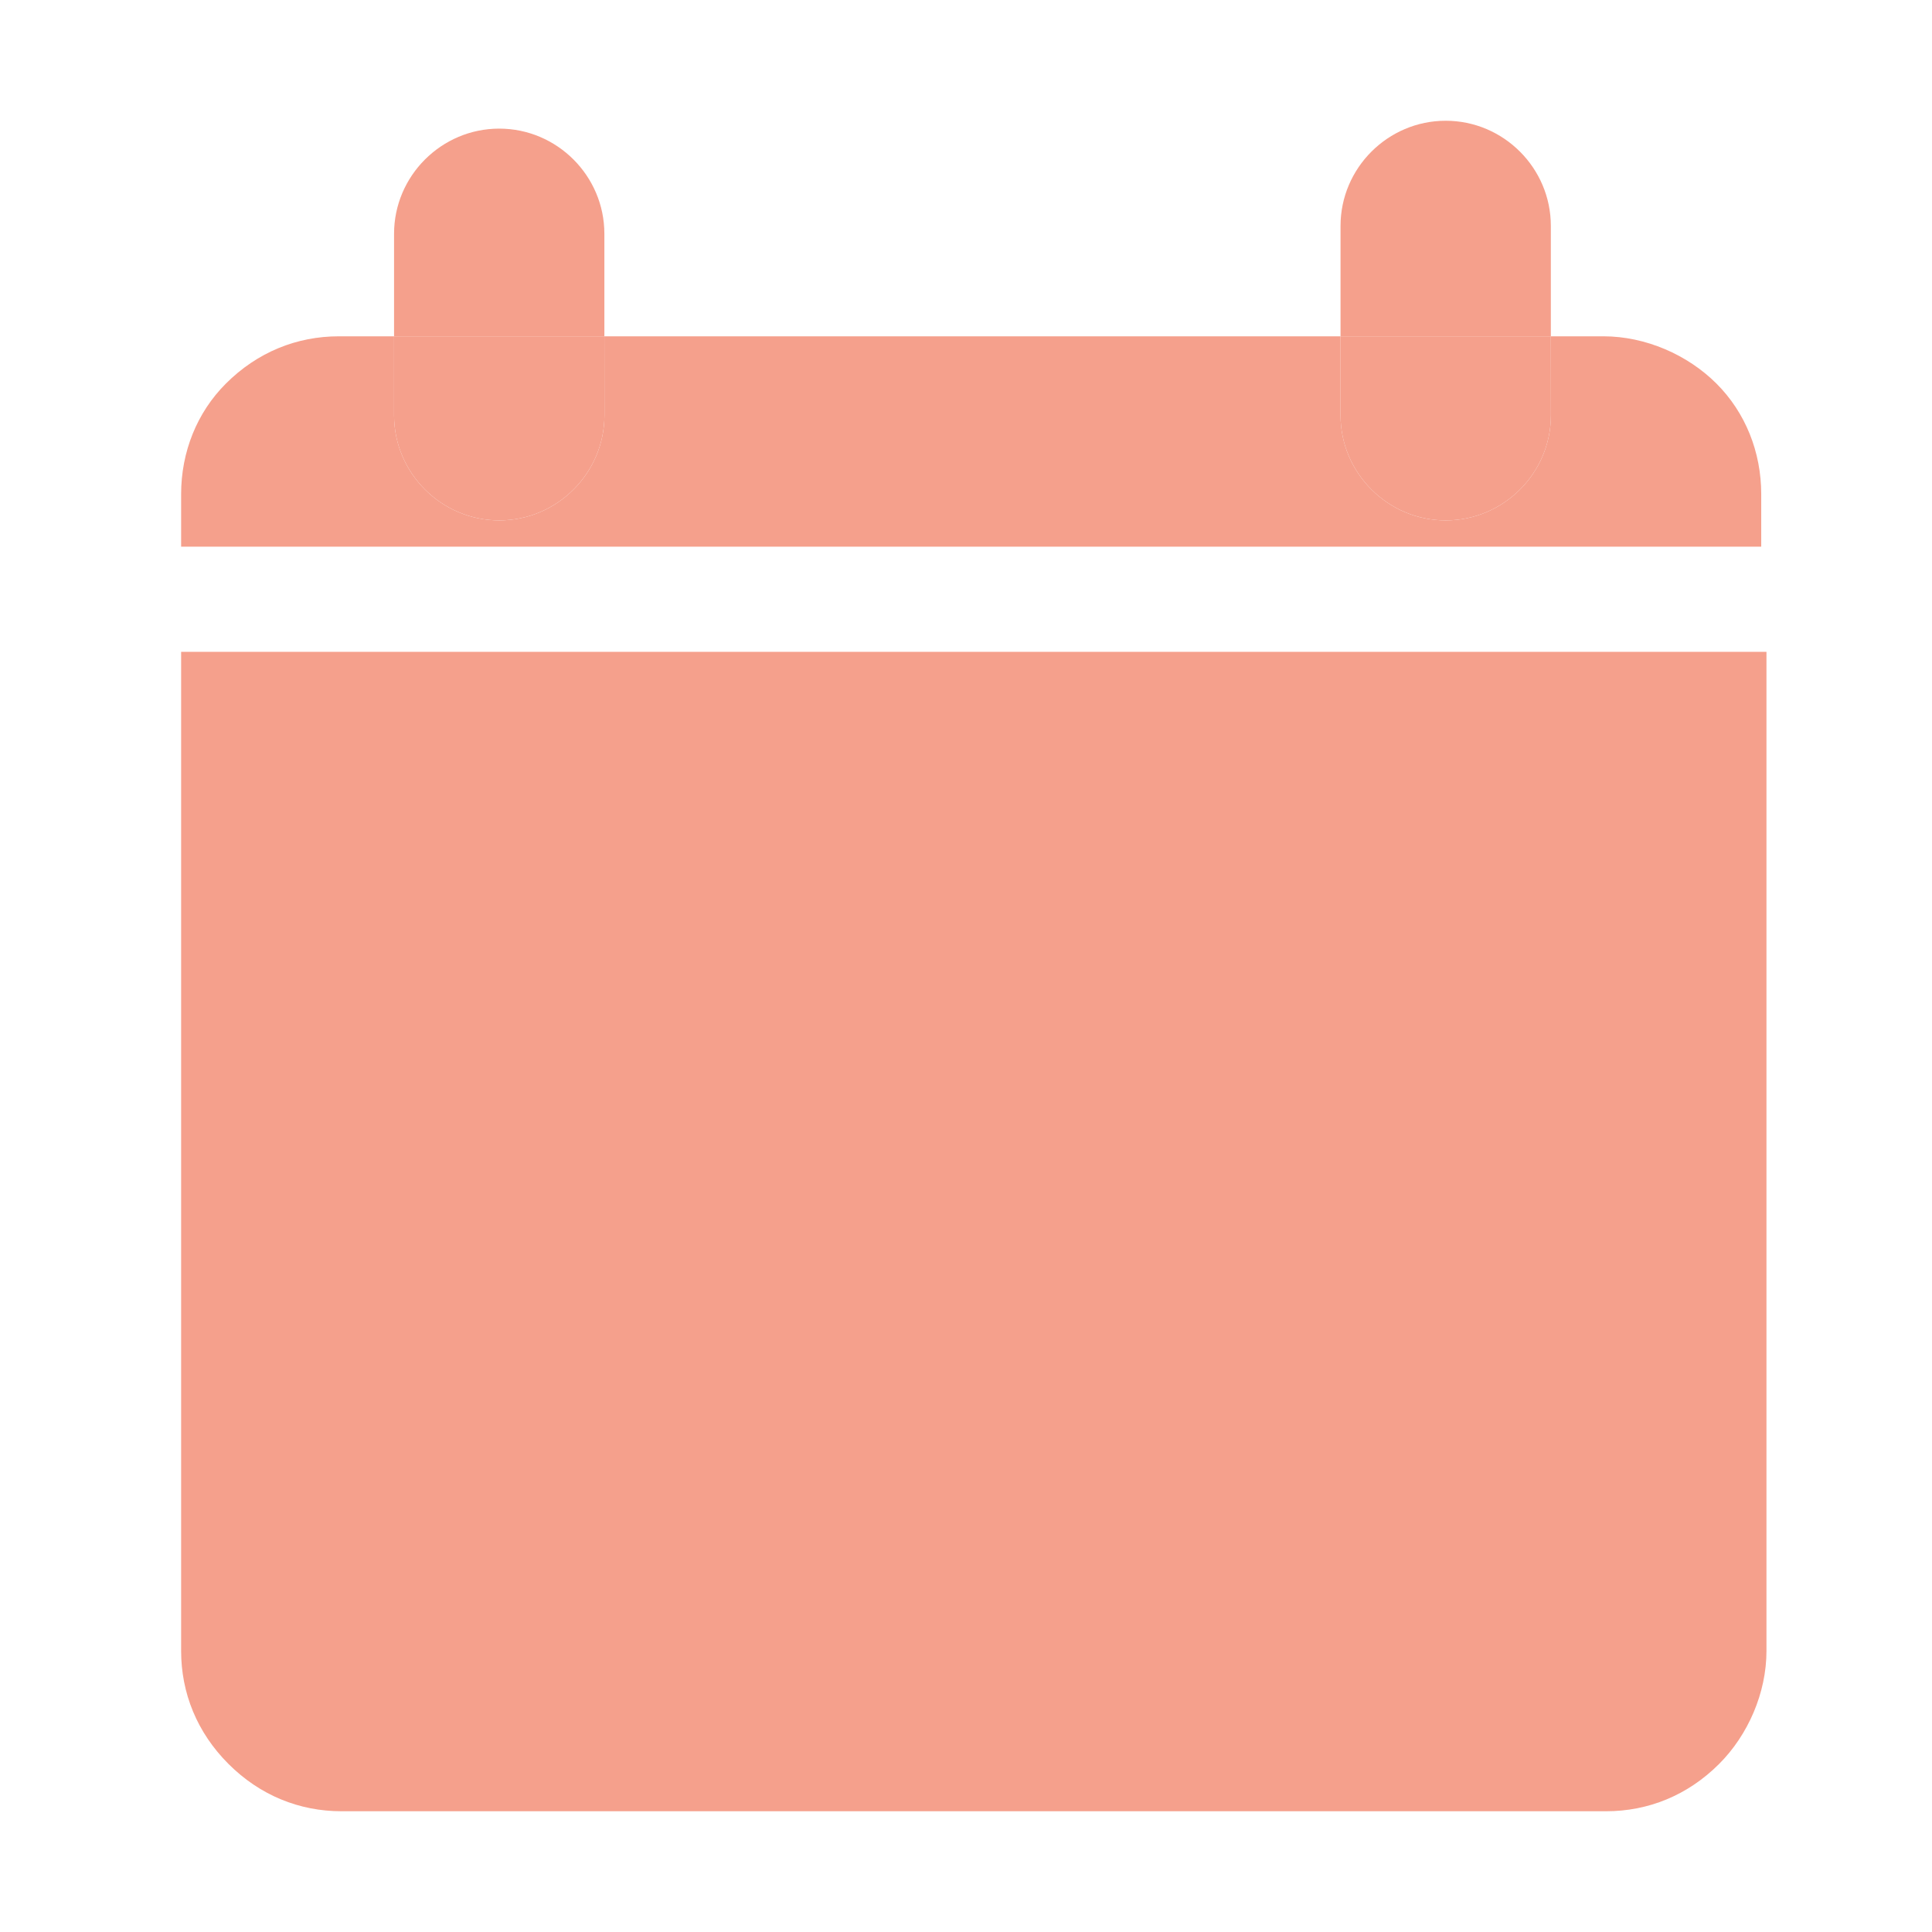
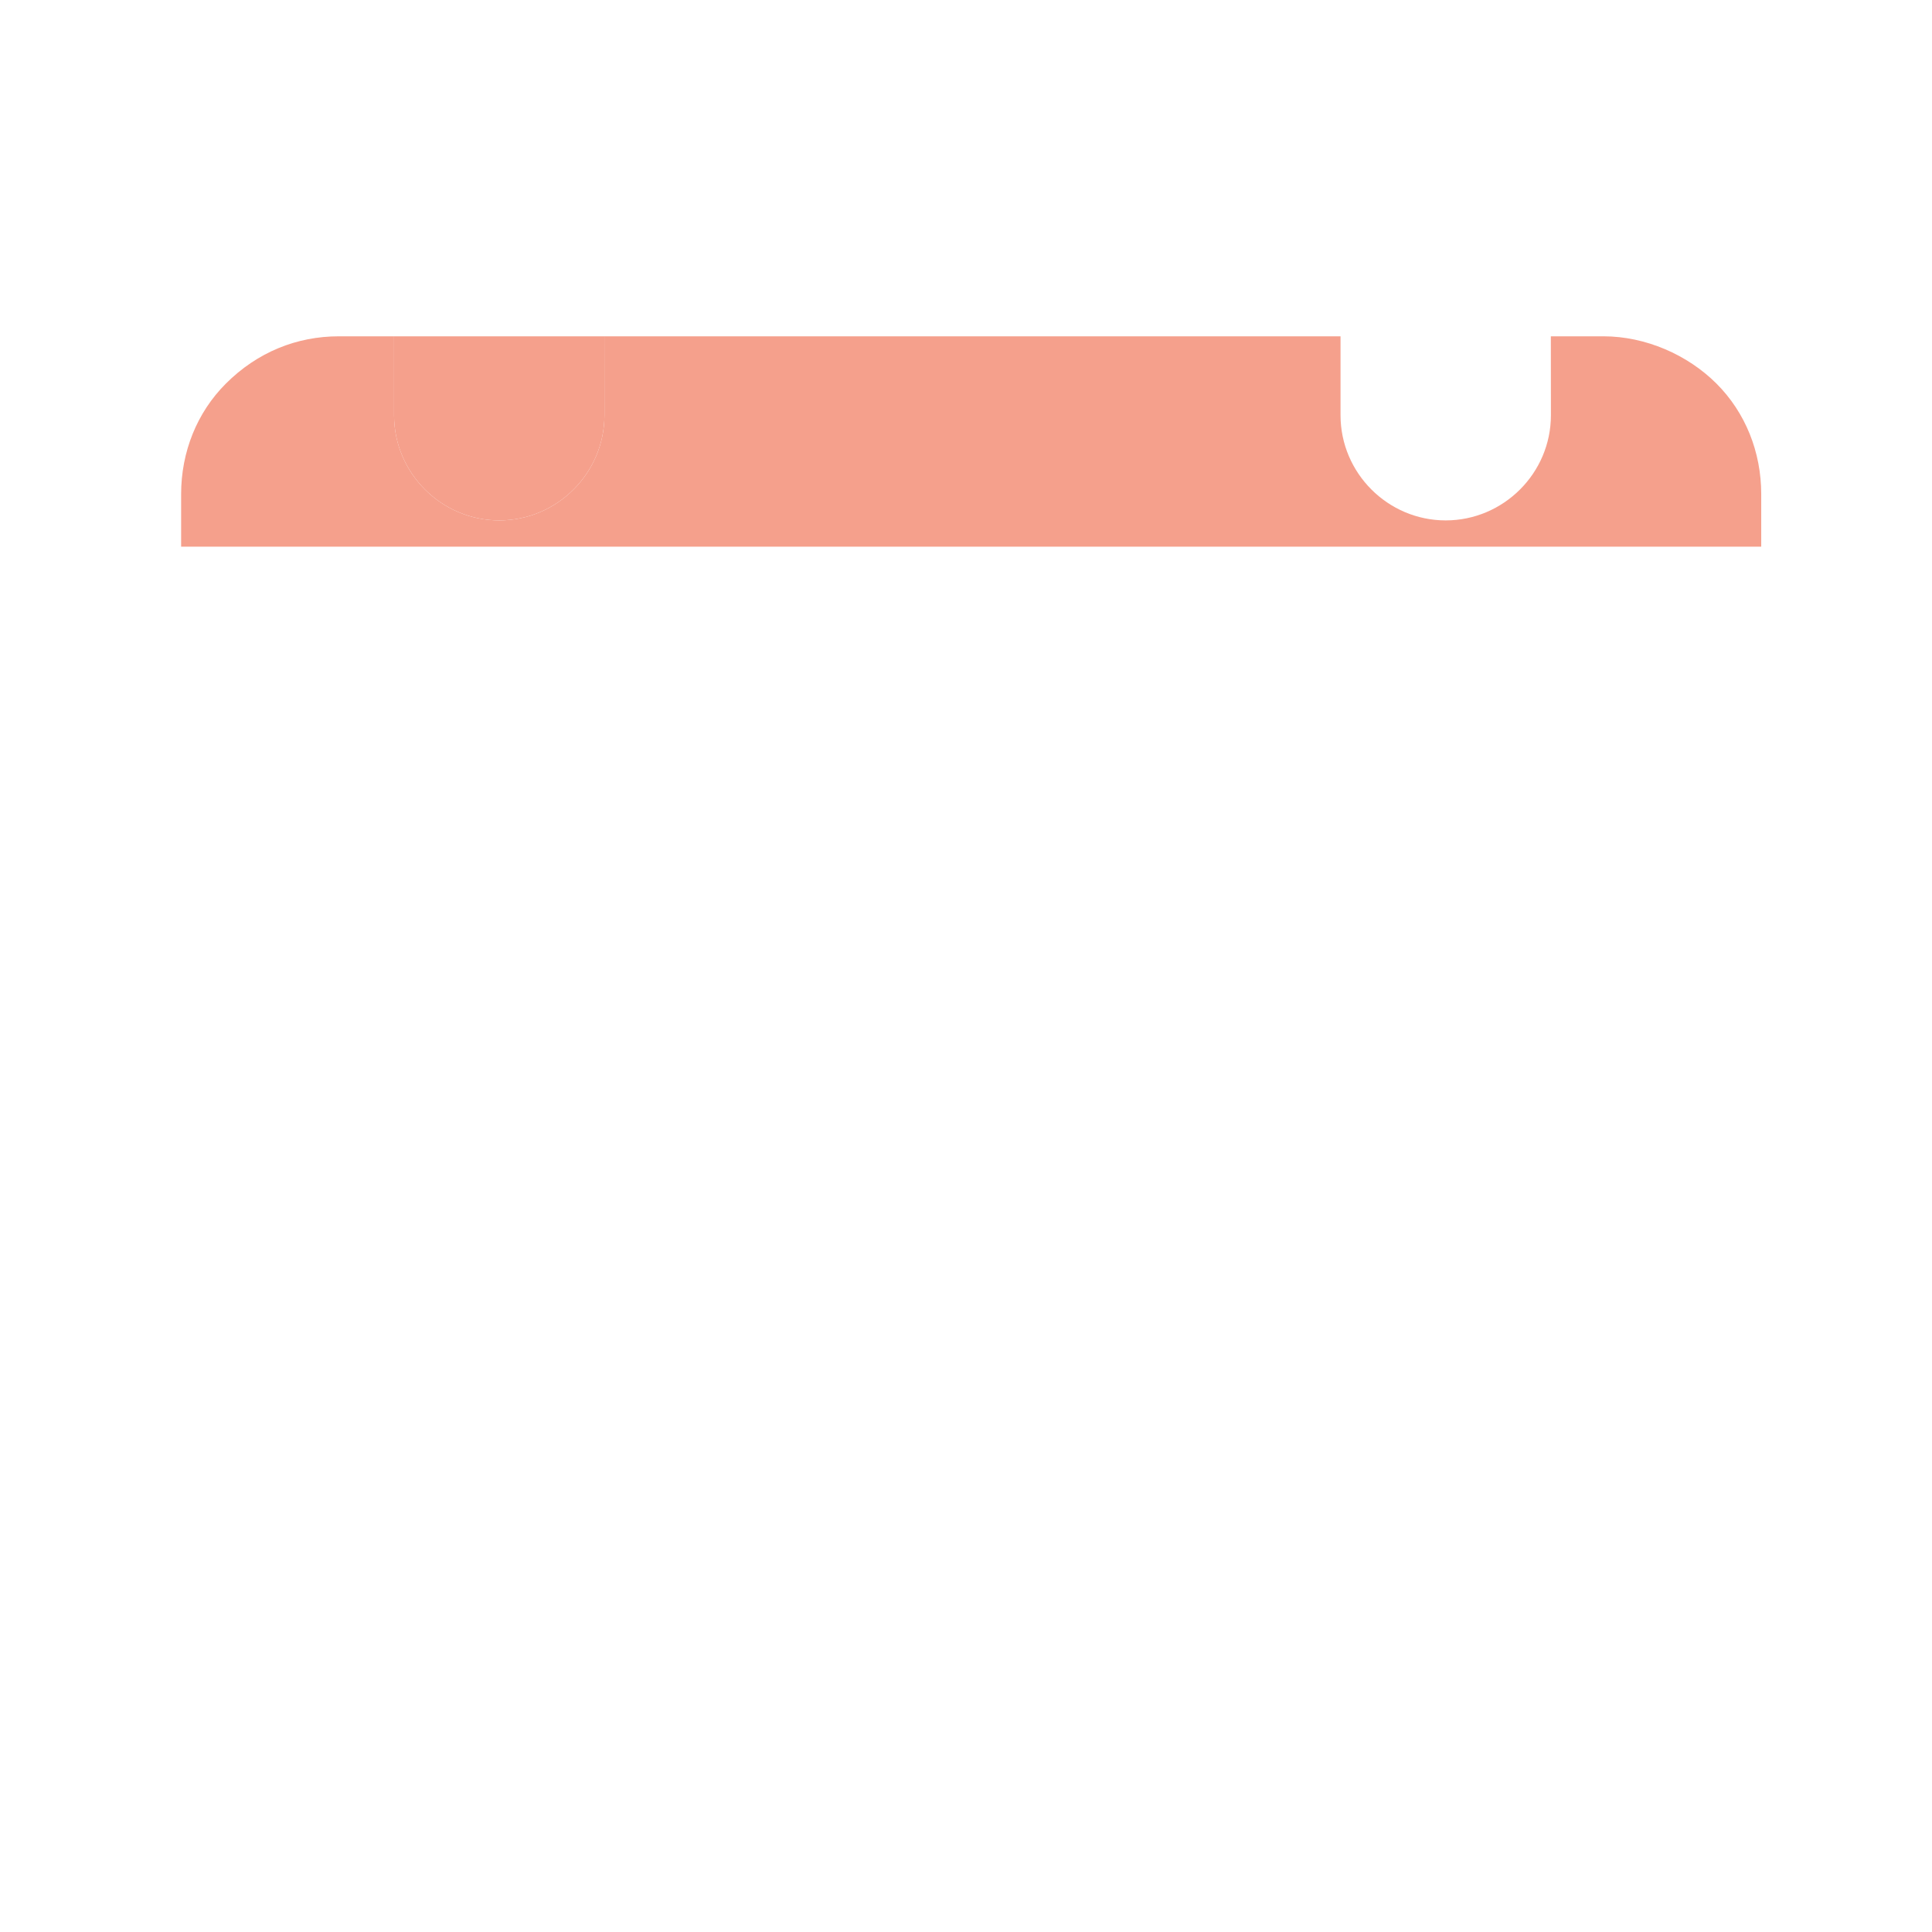
<svg xmlns="http://www.w3.org/2000/svg" width="28" height="28" viewBox="0 0 28 28" fill="none">
-   <path d="M8.759 3.388C8.759 2.55 8.074 1.864 7.235 1.864C6.397 1.864 5.711 2.55 5.711 3.388V4.874C6.588 4.874 7.654 4.874 8.759 4.874V3.388Z" fill="#F5A08C" />
-   <path d="M22.476 3.274C22.476 2.436 21.791 1.75 20.952 1.75C20.114 1.75 19.428 2.436 19.428 3.274V4.874C20.571 4.874 21.6 4.874 22.476 4.874V3.274Z" fill="#F5A08C" />
-   <path d="M2.625 23.926C2.625 24.535 2.854 25.107 3.311 25.564C3.768 26.021 4.34 26.25 4.949 26.25C9.331 26.25 18.895 26.25 23.277 26.25C23.886 26.25 24.458 26.021 24.915 25.564C25.334 25.145 25.601 24.535 25.601 23.926C25.601 19.353 25.601 9.447 25.601 9.447H2.625V23.926Z" fill="#F5A08C" />
  <path d="M24.877 5.56C24.458 5.141 23.848 4.874 23.238 4.874C23.01 4.874 22.743 4.874 22.476 4.874L22.477 6.018C22.477 6.856 21.791 7.542 20.952 7.542C20.114 7.542 19.428 6.856 19.428 6.018L19.428 4.874C16.113 4.874 12.074 4.874 8.759 4.874L8.76 6.018C8.76 6.856 8.074 7.542 7.235 7.542C6.397 7.542 5.711 6.856 5.711 6.018L5.711 4.874C5.445 4.874 5.14 4.874 4.911 4.874C4.302 4.874 3.73 5.103 3.273 5.56C2.854 5.979 2.625 6.551 2.625 7.161C2.625 7.58 2.625 7.923 2.625 7.923H25.525V7.161C25.525 6.551 25.296 5.979 24.877 5.56Z" fill="#F5A08C" />
  <path d="M7.235 7.542C8.074 7.542 8.76 6.856 8.76 6.018L8.759 4.874C7.654 4.874 6.588 4.874 5.711 4.874L5.711 6.018C5.711 6.856 6.397 7.542 7.235 7.542Z" fill="#F5A08C" />
-   <path d="M20.952 7.542C21.791 7.542 22.477 6.856 22.477 6.018L22.476 4.874C21.6 4.874 20.571 4.874 19.428 4.874L19.428 6.018C19.428 6.856 20.114 7.542 20.952 7.542Z" fill="#F5A08C" />
</svg>